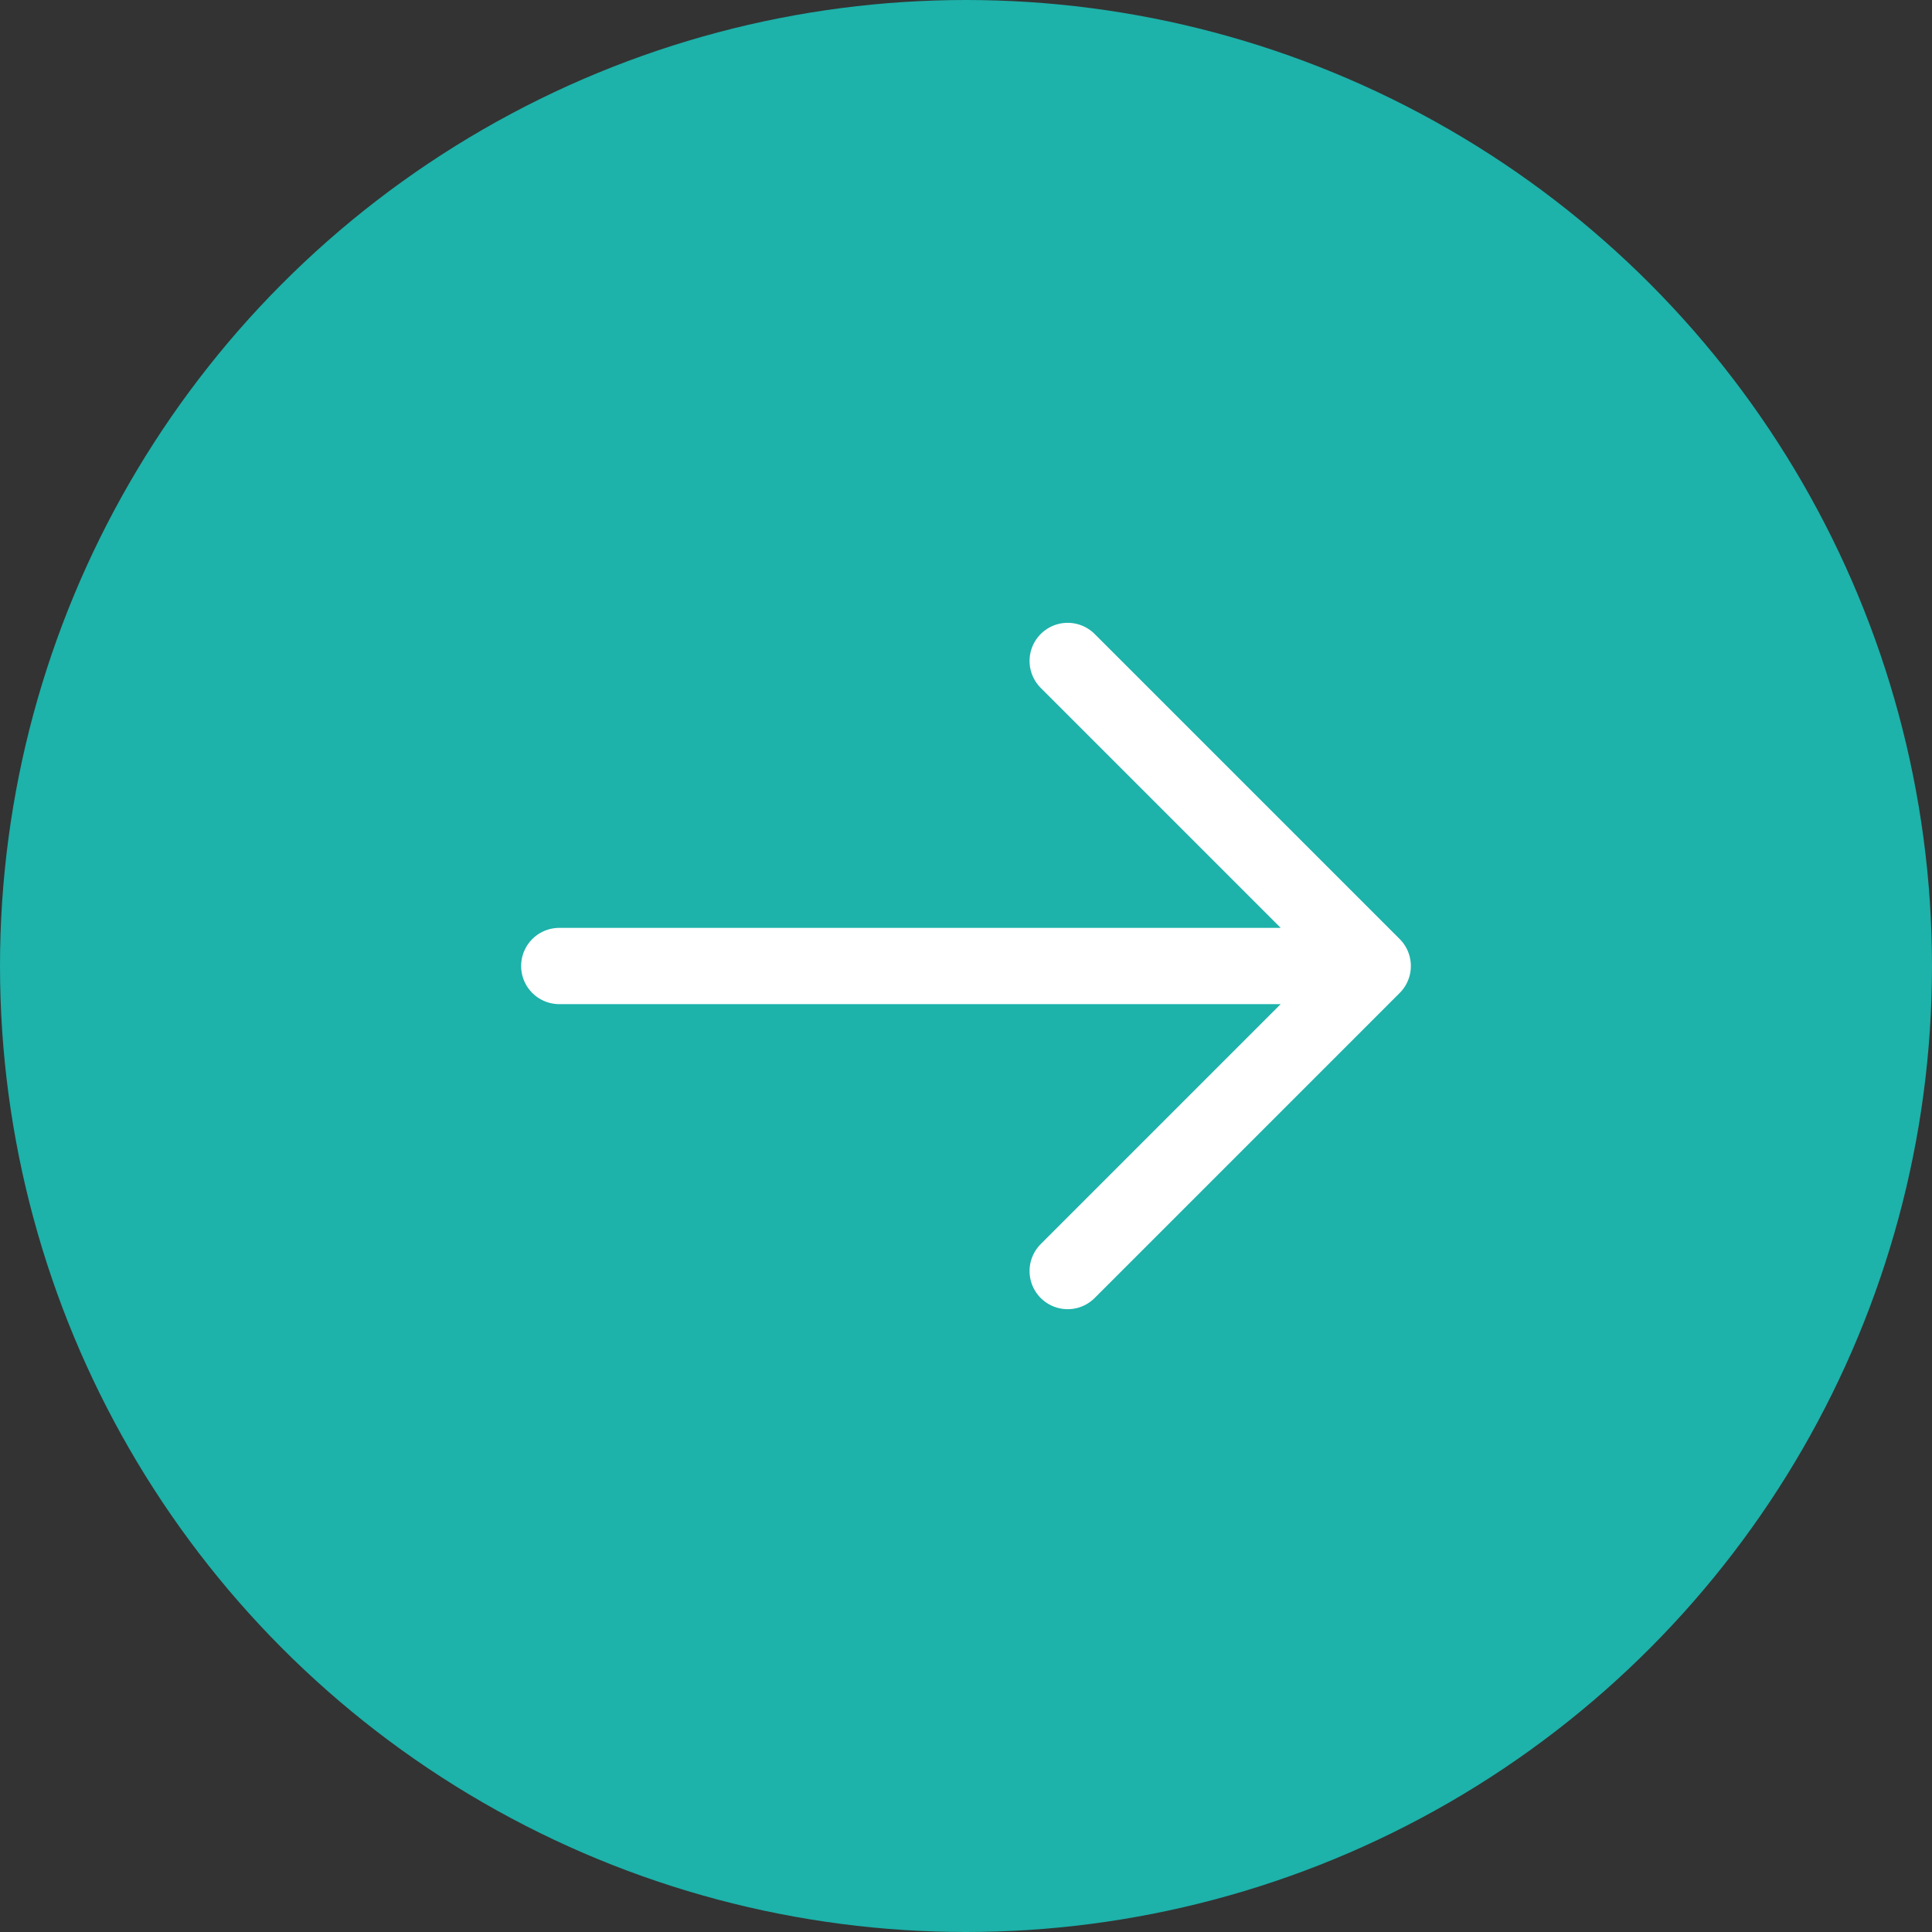
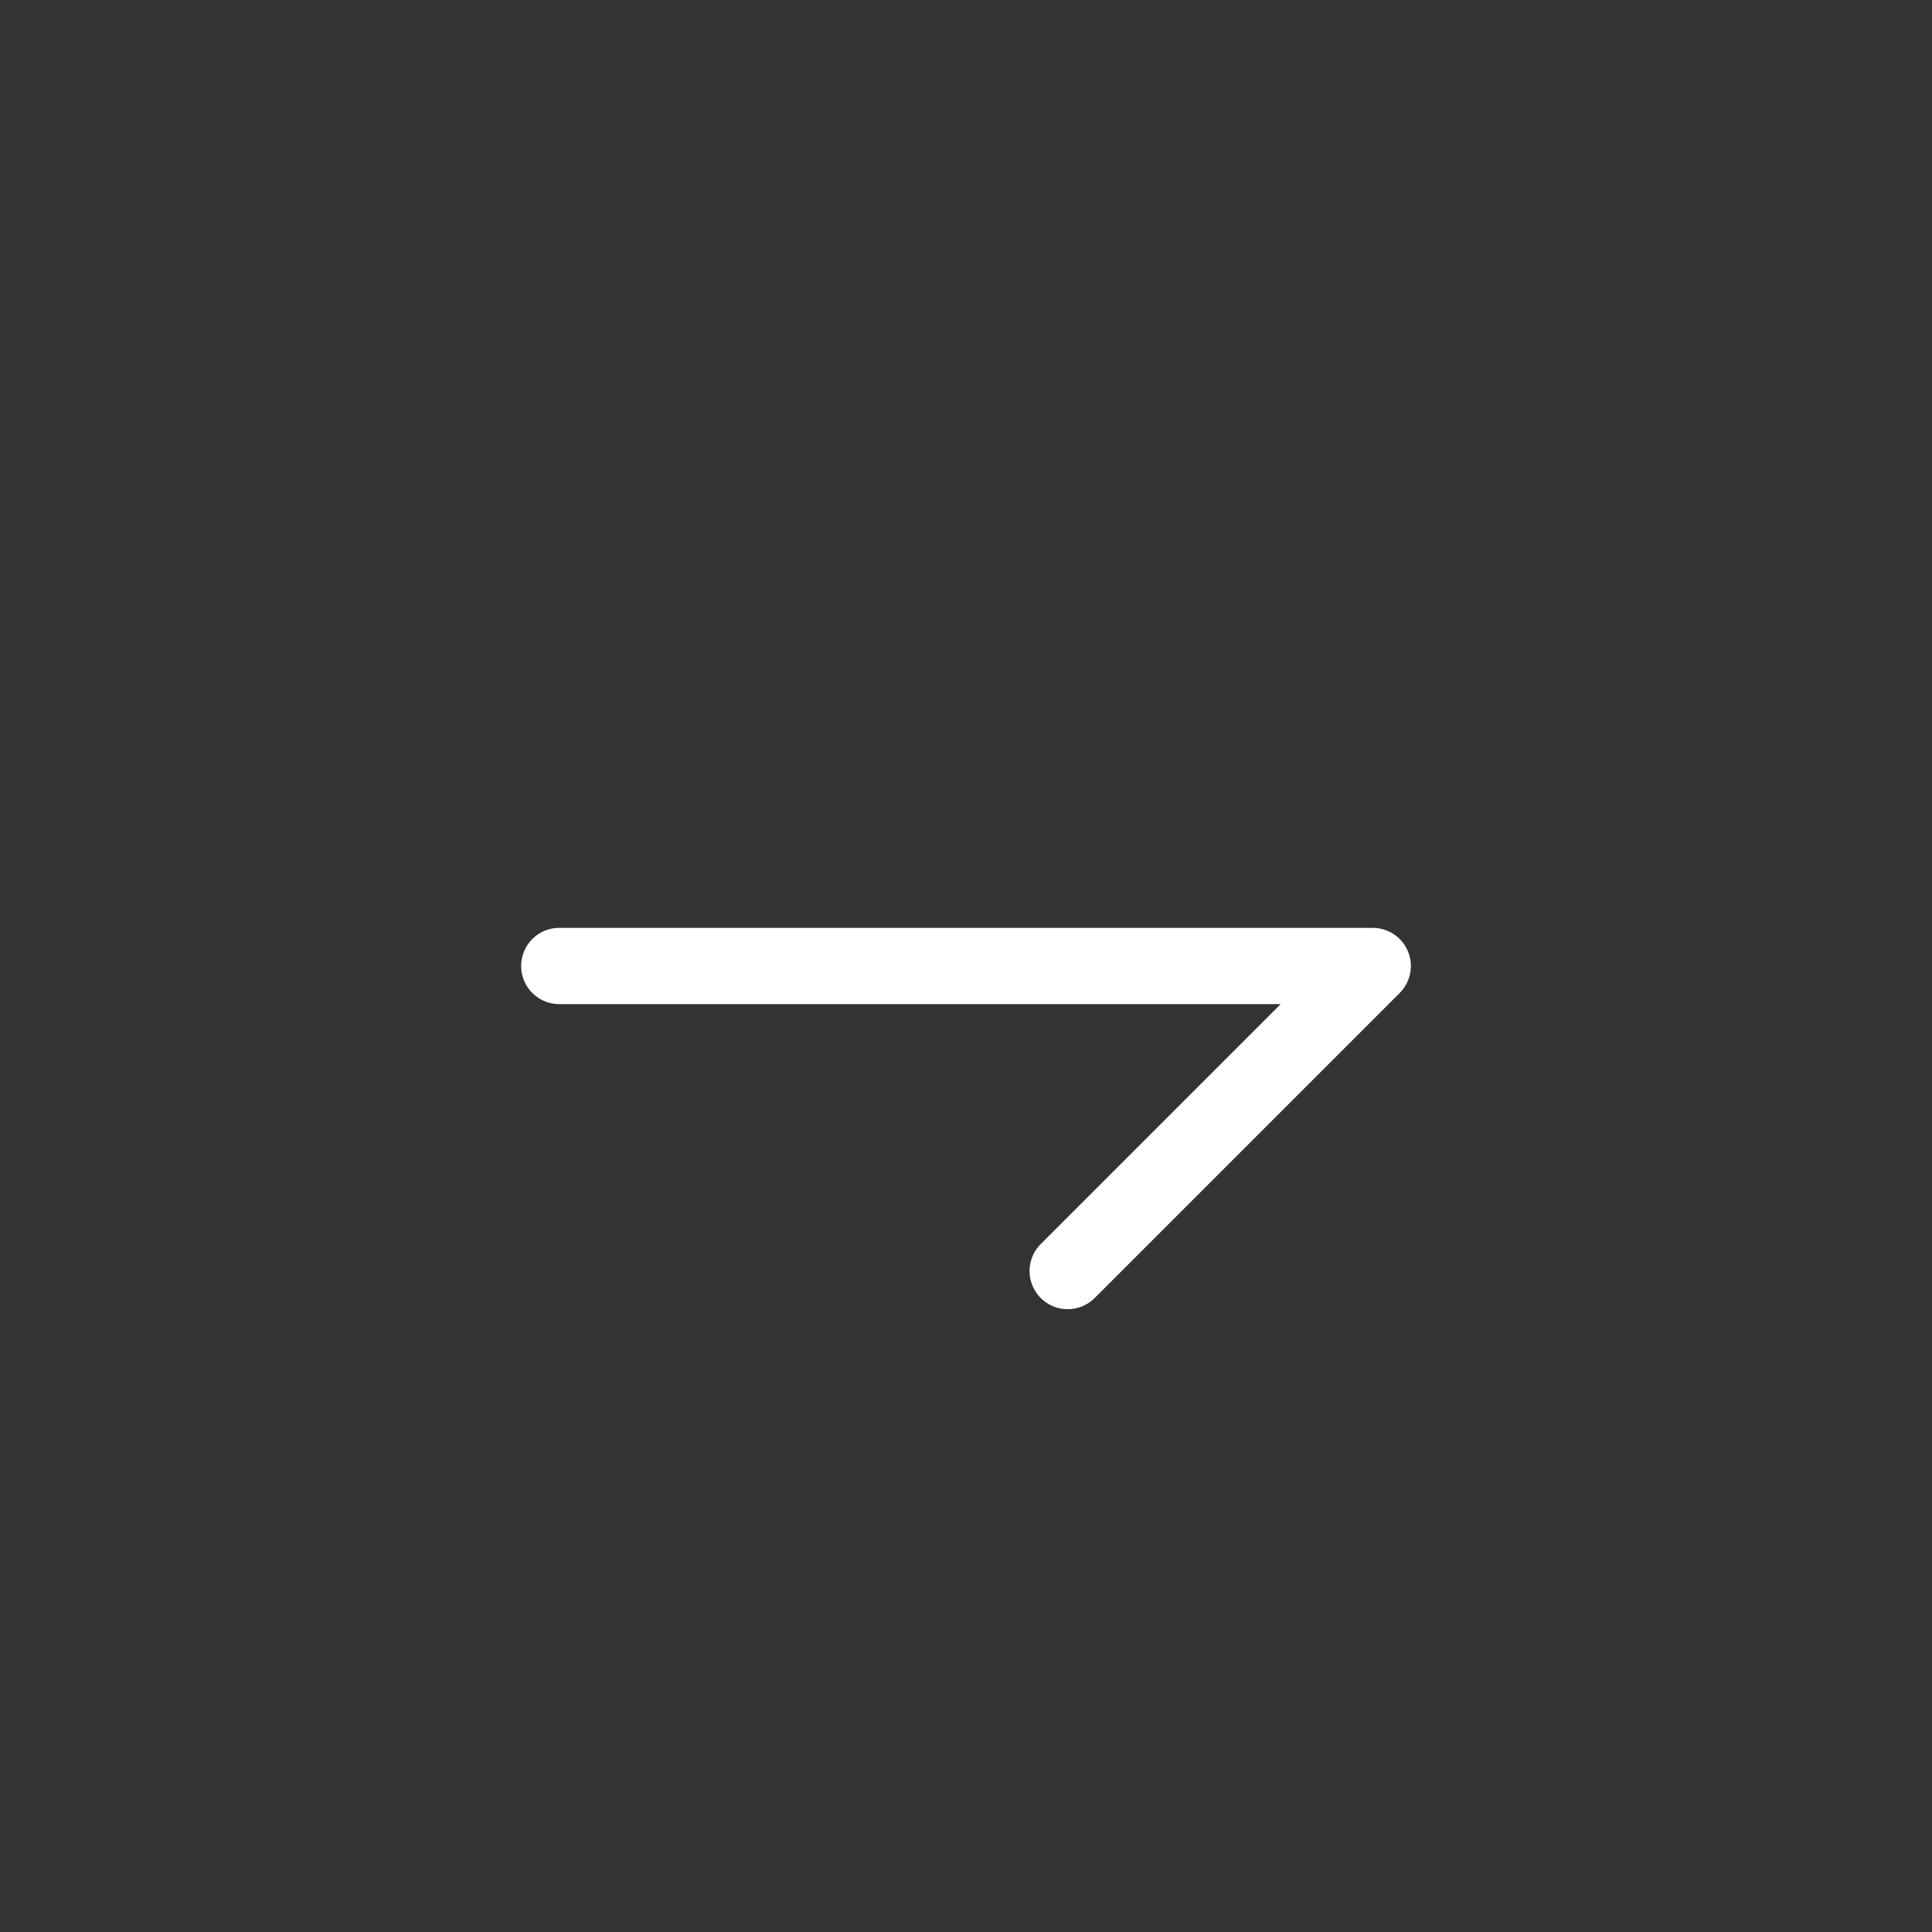
<svg xmlns="http://www.w3.org/2000/svg" width="38" height="38" viewBox="0 0 38 38" fill="none">
  <rect x="0" y="0" width="38" height="38" fill="#333333" stroke="none" />
-   <circle cx="19" cy="19" r="19" fill="#1DB2AA" />
-   <path d="M11 19H27M27 19L21 13M27 19L21 25" stroke="white" stroke-width="1.5" stroke-linecap="round" stroke-linejoin="round" />
+   <path d="M11 19H27M27 19M27 19L21 25" stroke="white" stroke-width="1.5" stroke-linecap="round" stroke-linejoin="round" />
</svg>